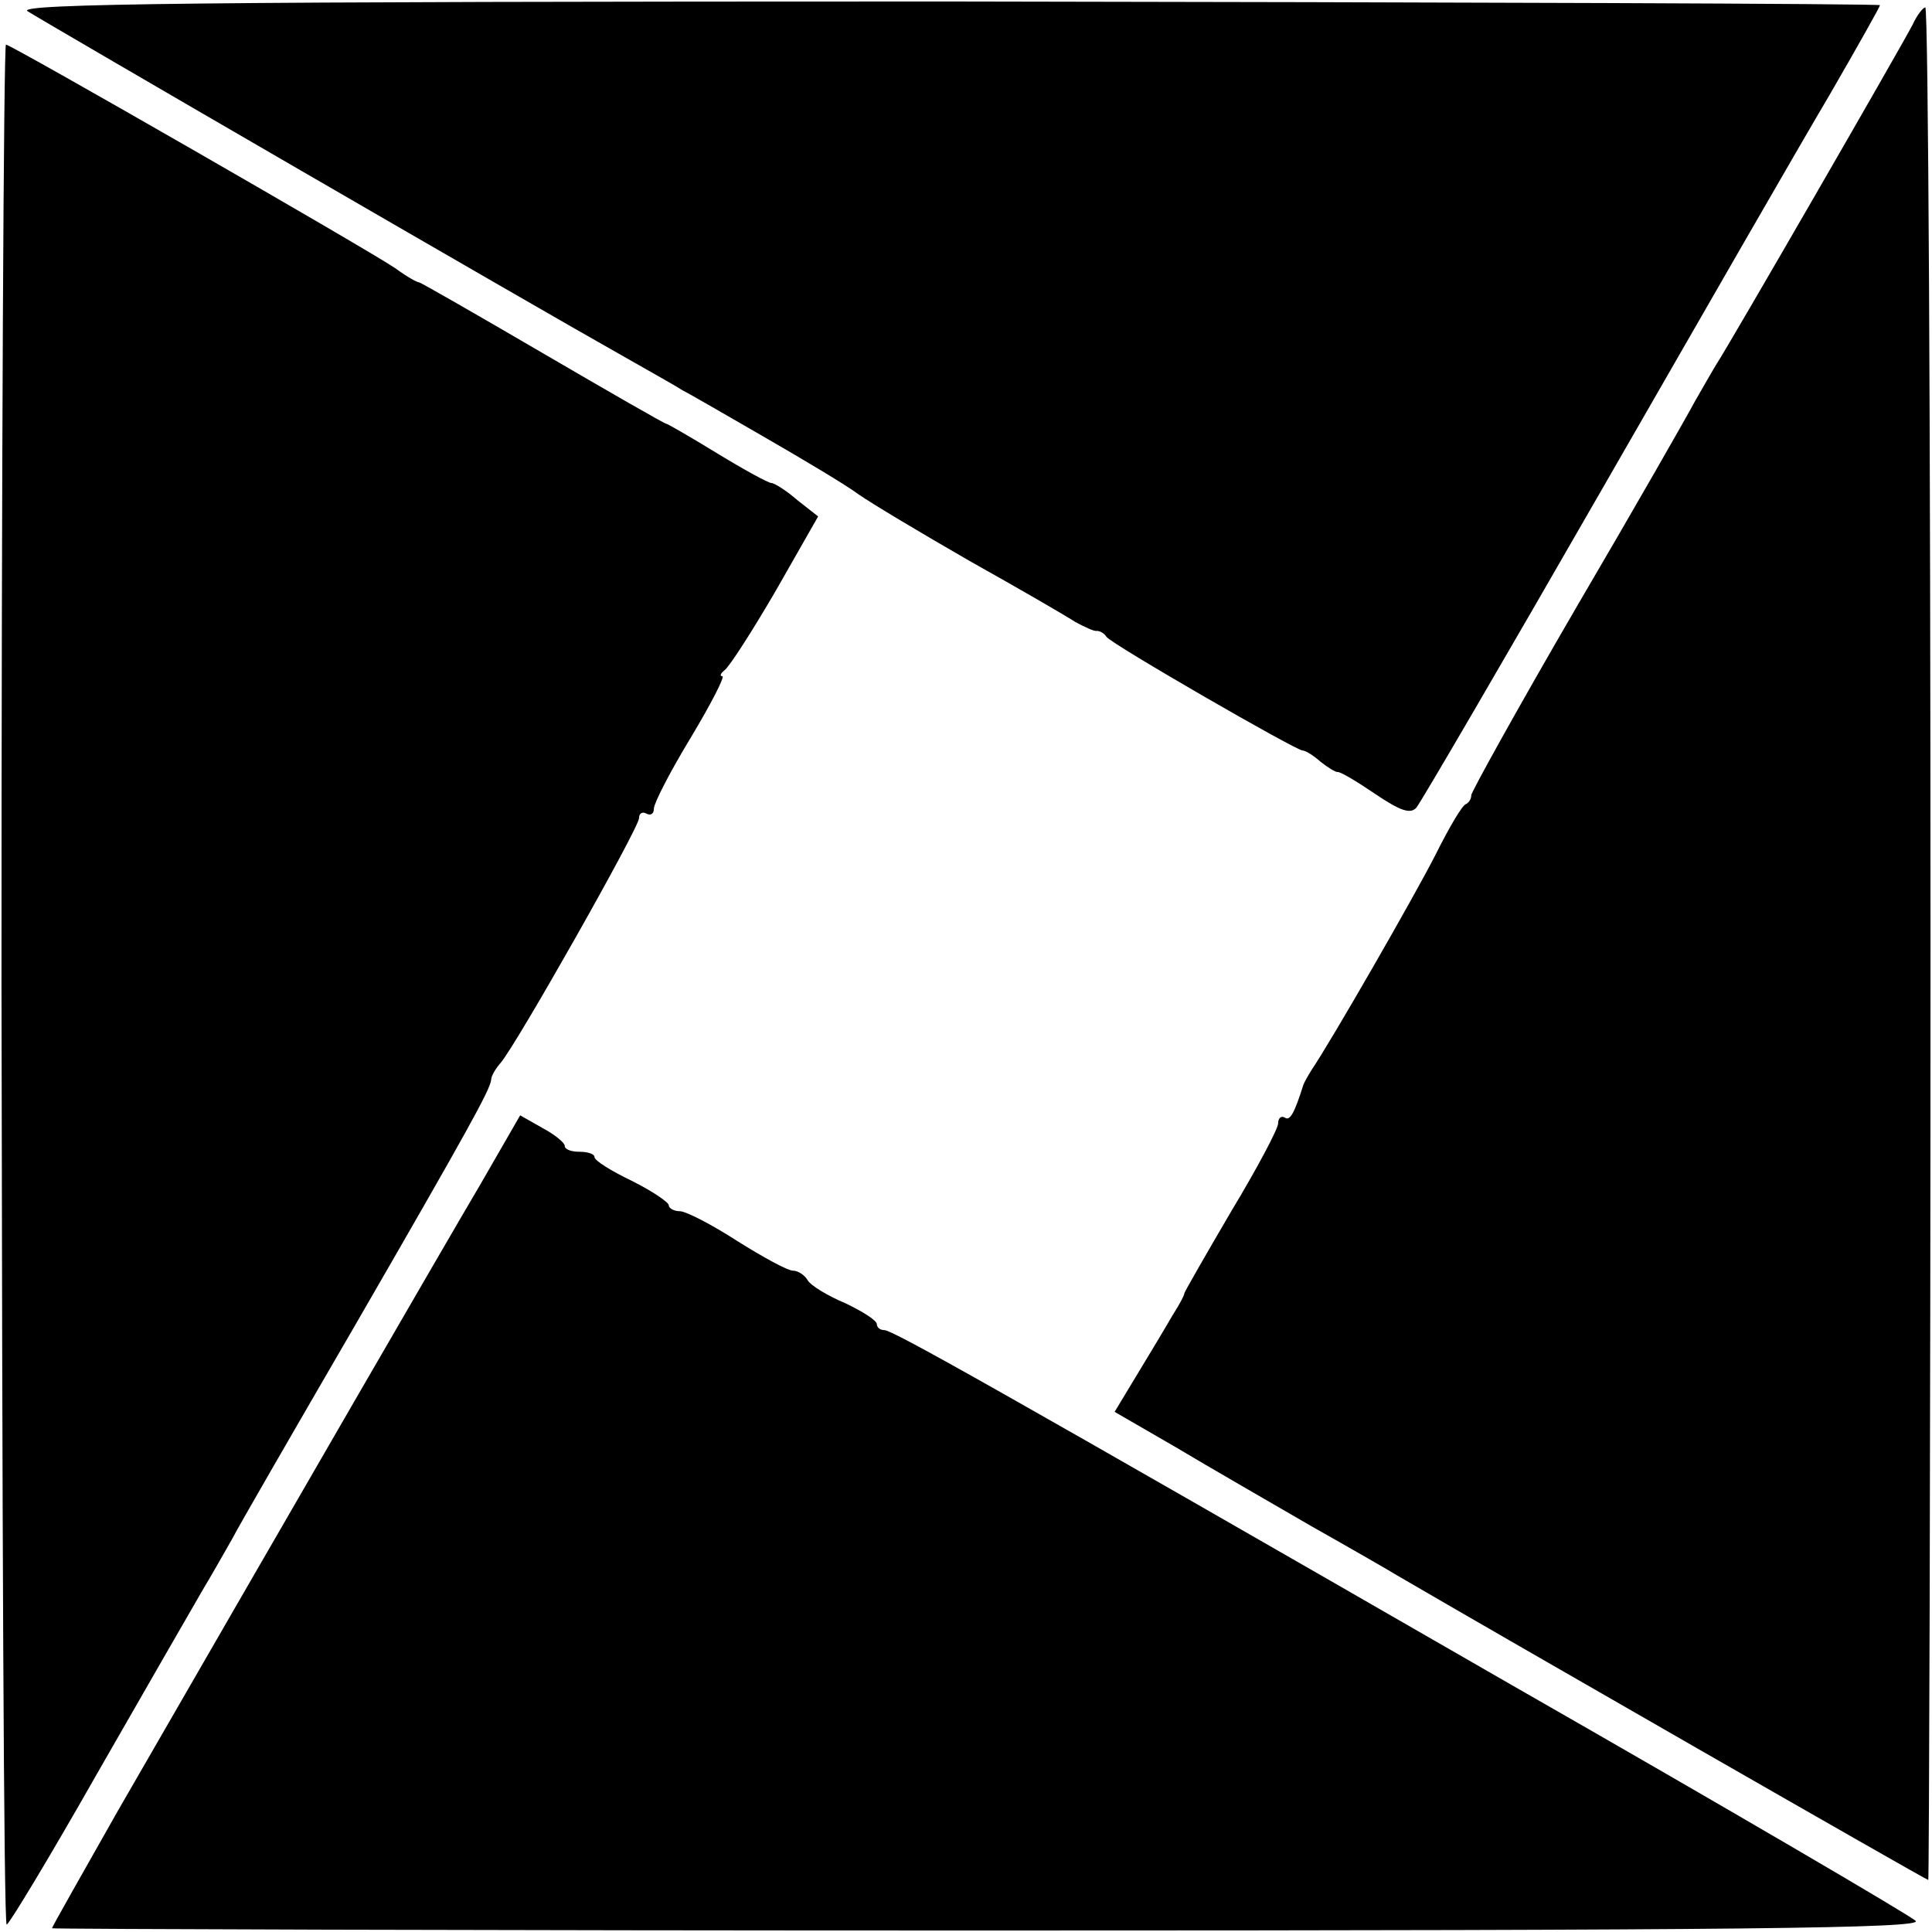
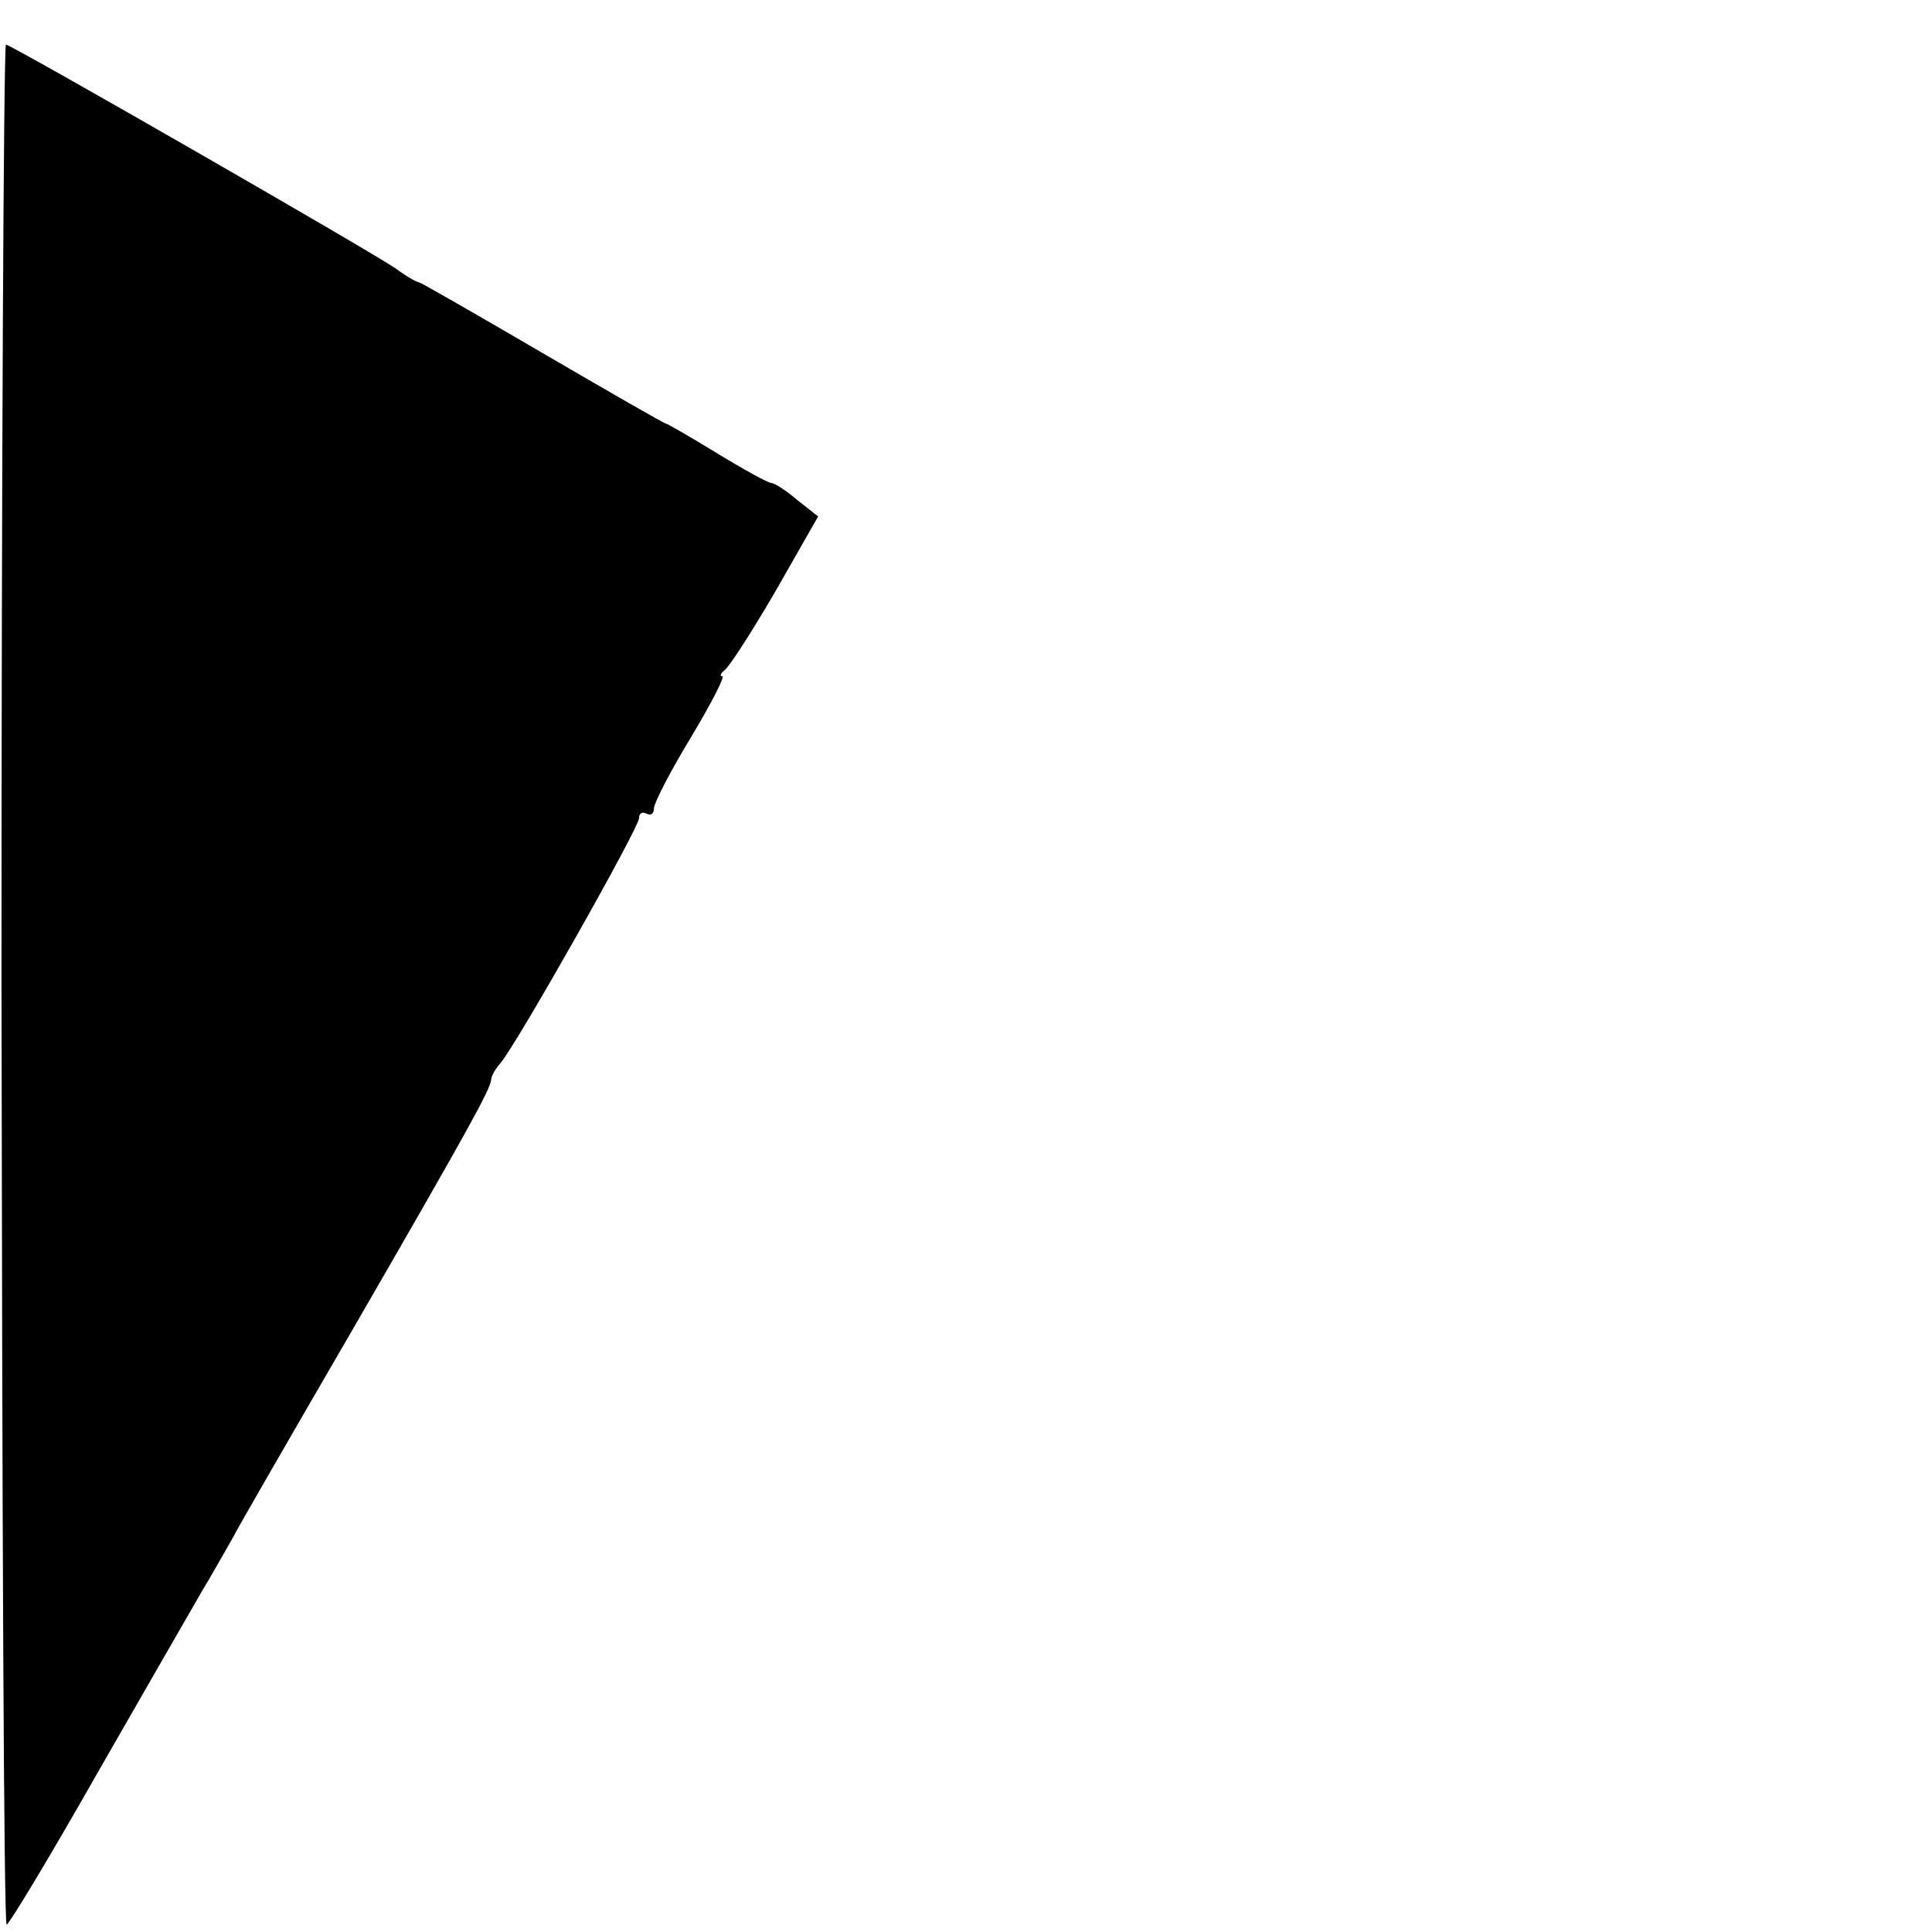
<svg xmlns="http://www.w3.org/2000/svg" version="1.0" width="260pt" height="260pt" viewBox="0 0 260 260" preserveAspectRatio="xMidYMid meet">
  <g transform="translate(0,260) scale(0.1,-0.1)" fill="#000000" stroke="none">
-     <path d="M37 2585 c18 -12 680 -396 801 -464 35 -20 71 -40 80 -46 10 -5 60 -34 112 -64 52 -30 109 -64 125 -76 17 -12 84 -52 150 -90 66 -37 130 -74 142 -82 13 -7 26 -13 29 -12 4 0 10 -3 13 -8 7 -10 255 -153 264 -153 4 0 15 -7 24 -15 10 -8 20 -14 23 -14 3 1 25 -12 50 -29 34 -23 48 -28 56 -19 6 7 118 199 249 427 131 228 269 468 307 532 37 64 68 119 68 121 0 2 -565 4 -1256 5 -1008 0 -1252 -3 -1237 -13z" />
-     <path d="M2574 2567 c-12 -24 -248 -433 -264 -457 -5 -8 -18 -31 -29 -50 -10 -19 -82 -145 -160 -278 -78 -134 -141 -248 -141 -252 0 -5 -3 -10 -7 -12 -5 -1 -23 -32 -41 -68 -29 -57 -140 -250 -167 -290 -5 -8 -10 -17 -11 -20 -12 -38 -18 -49 -25 -44 -5 3 -9 -1 -9 -8 0 -7 -28 -60 -63 -118 -34 -58 -62 -107 -63 -110 0 -3 -7 -16 -16 -30 -8 -14 -29 -49 -46 -77 l-32 -53 83 -48 c45 -27 127 -74 182 -106 55 -31 107 -61 115 -66 137 -80 712 -410 715 -410 1 0 3 567 3 1260 0 693 -3 1260 -7 1260 -3 0 -11 -10 -17 -23z" />
    <path d="M2 1275 c1 -696 3 -1265 7 -1265 3 0 58 91 121 202 63 110 127 221 142 247 15 25 33 57 41 71 7 14 81 142 164 285 152 263 183 319 184 332 0 5 6 15 13 23 22 26 186 316 186 329 0 7 5 9 10 6 6 -3 10 0 10 7 0 7 22 50 50 96 27 45 46 82 42 82 -4 0 -2 4 3 8 6 4 37 52 69 107 l57 100 -28 22 c-15 13 -31 23 -35 23 -4 0 -37 18 -73 40 -36 22 -67 40 -69 40 -2 0 -77 43 -166 95 -89 52 -164 95 -166 95 -3 0 -17 8 -32 19 -35 24 -517 301 -524 301 -3 0 -6 -569 -6 -1265z" />
-     <path d="M647 1007 c-49 -83 -252 -434 -489 -845 -48 -85 -88 -155 -88 -157 0 -1 567 -3 1261 -3 1022 0 1258 3 1247 13 -7 7 -251 150 -543 317 -707 407 -834 478 -845 478 -6 0 -10 4 -10 8 0 5 -19 17 -42 28 -24 10 -47 24 -51 31 -4 7 -13 13 -20 13 -7 0 -40 18 -75 40 -34 22 -69 40 -77 40 -8 0 -15 4 -15 8 0 4 -22 19 -50 33 -27 13 -50 27 -50 32 0 4 -9 7 -20 7 -11 0 -20 3 -20 8 0 4 -13 15 -30 24 l-30 17 -53 -92z" />
  </g>
</svg>